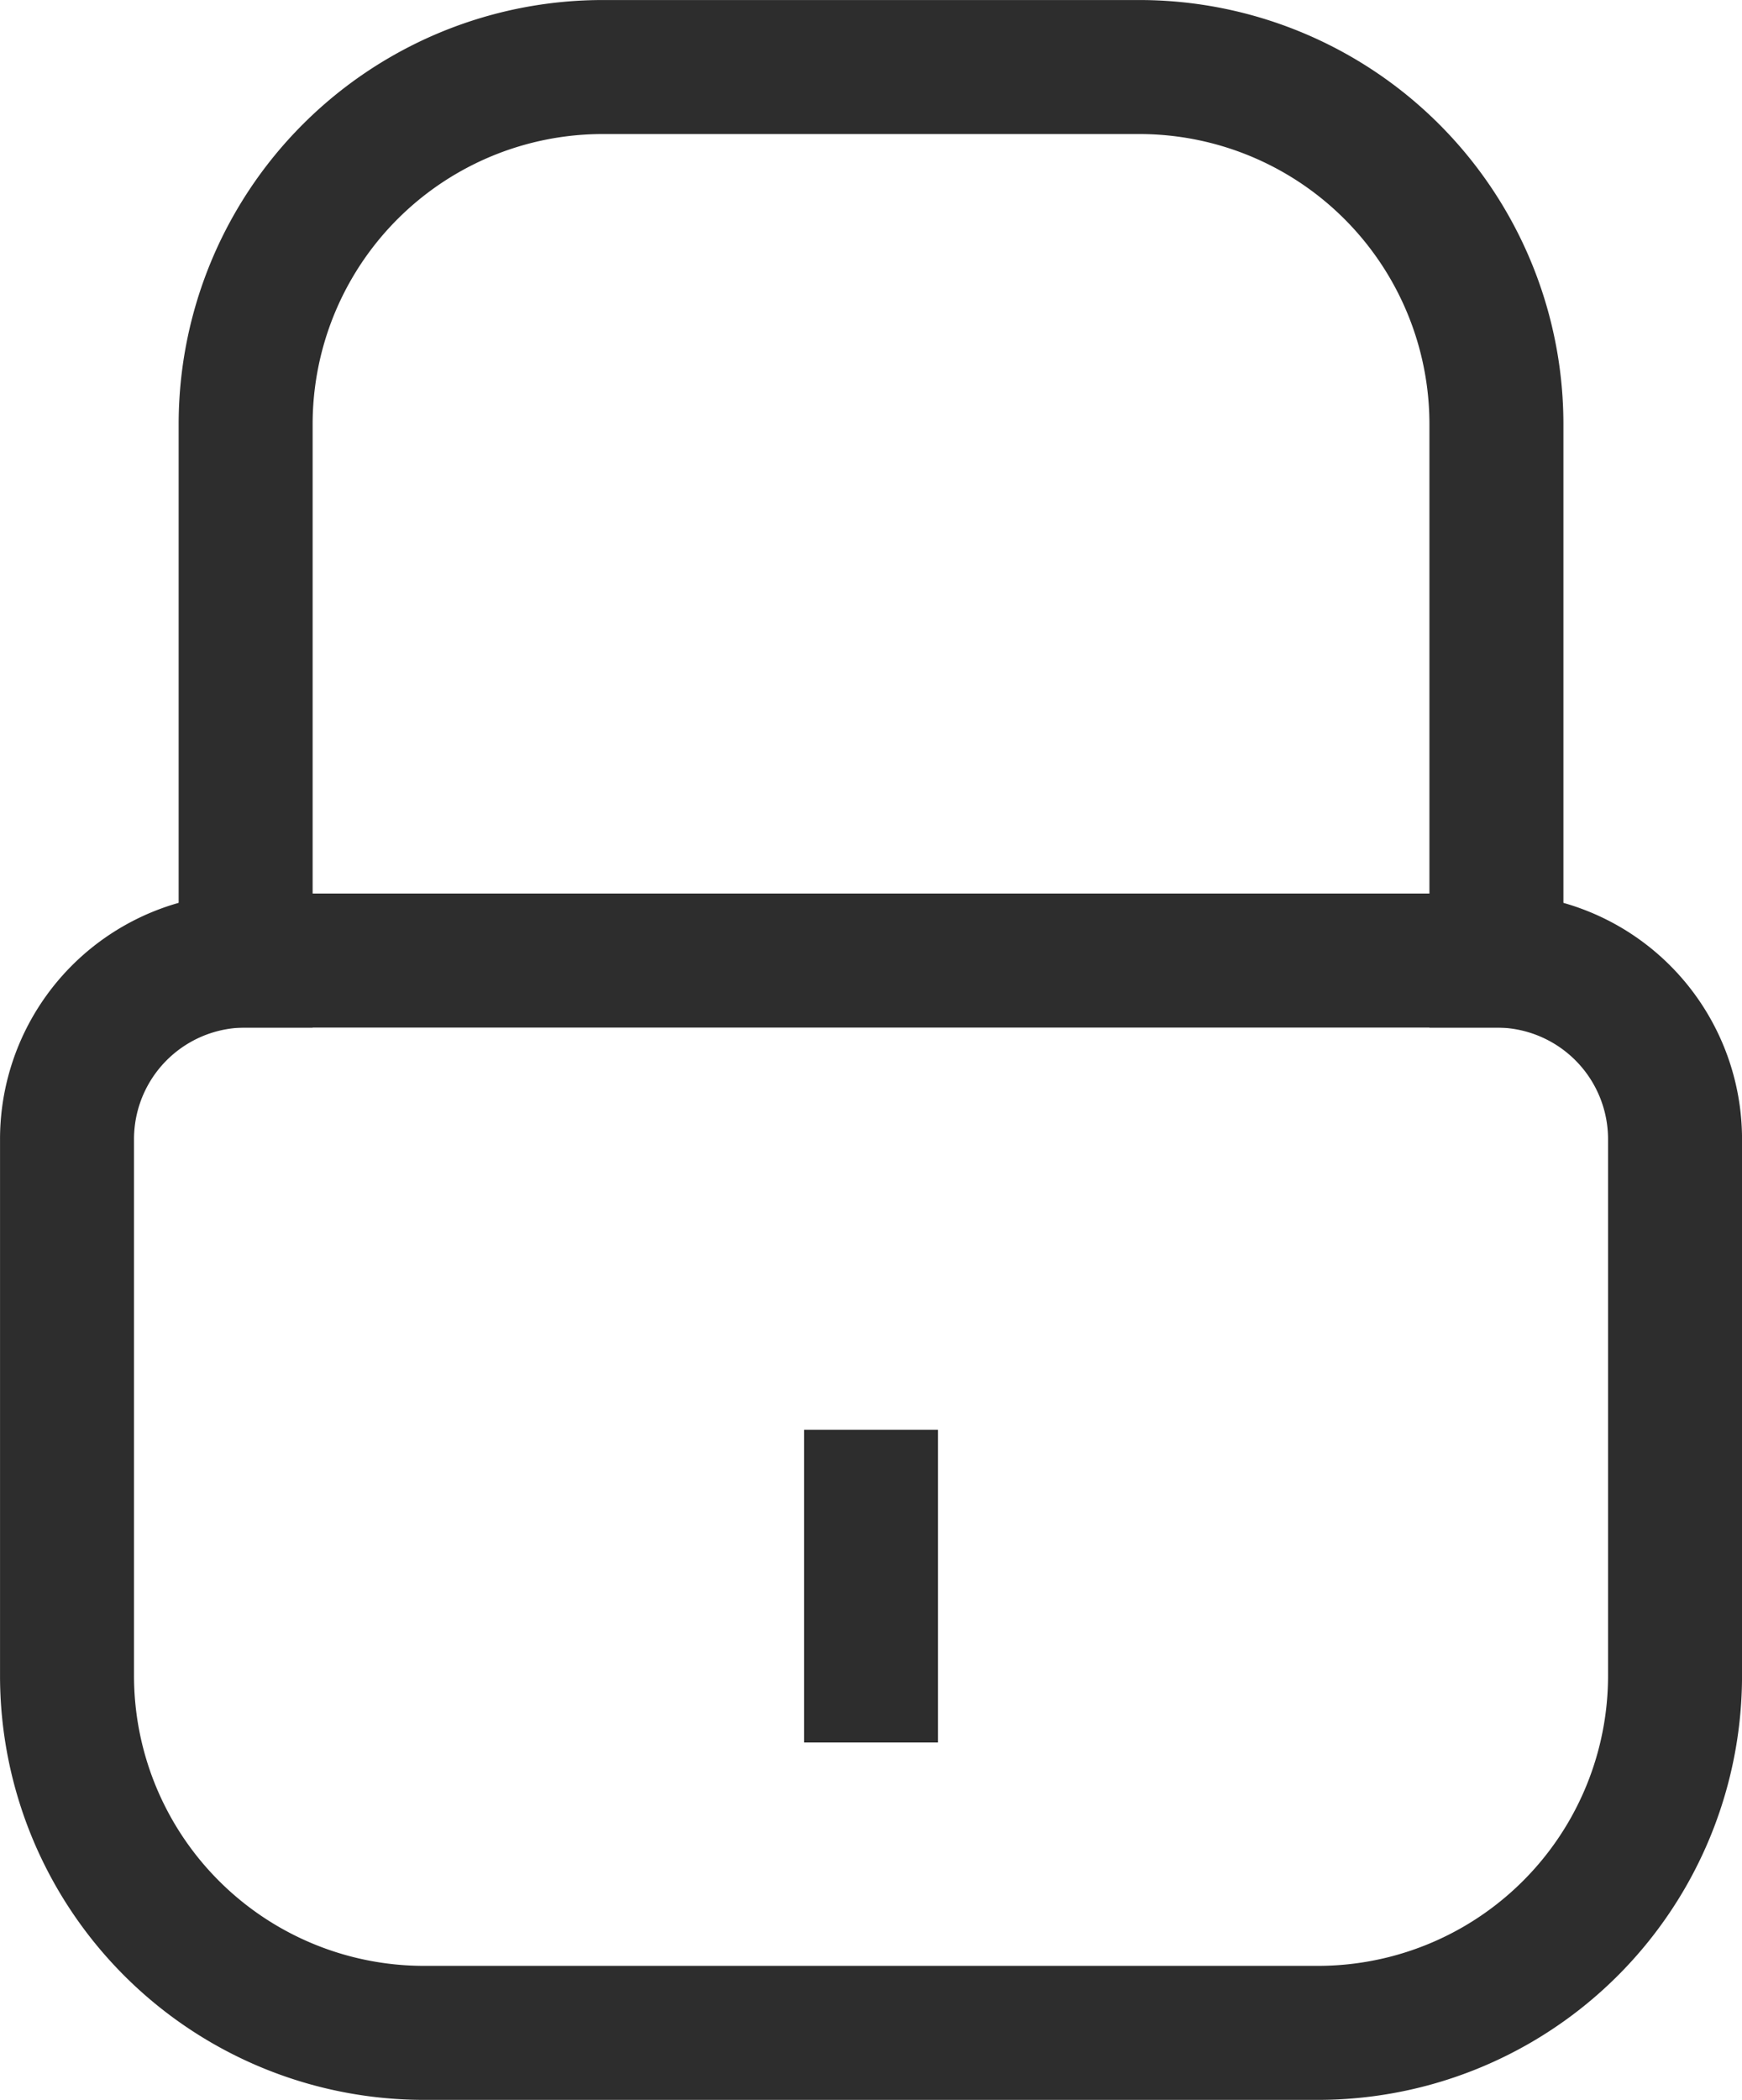
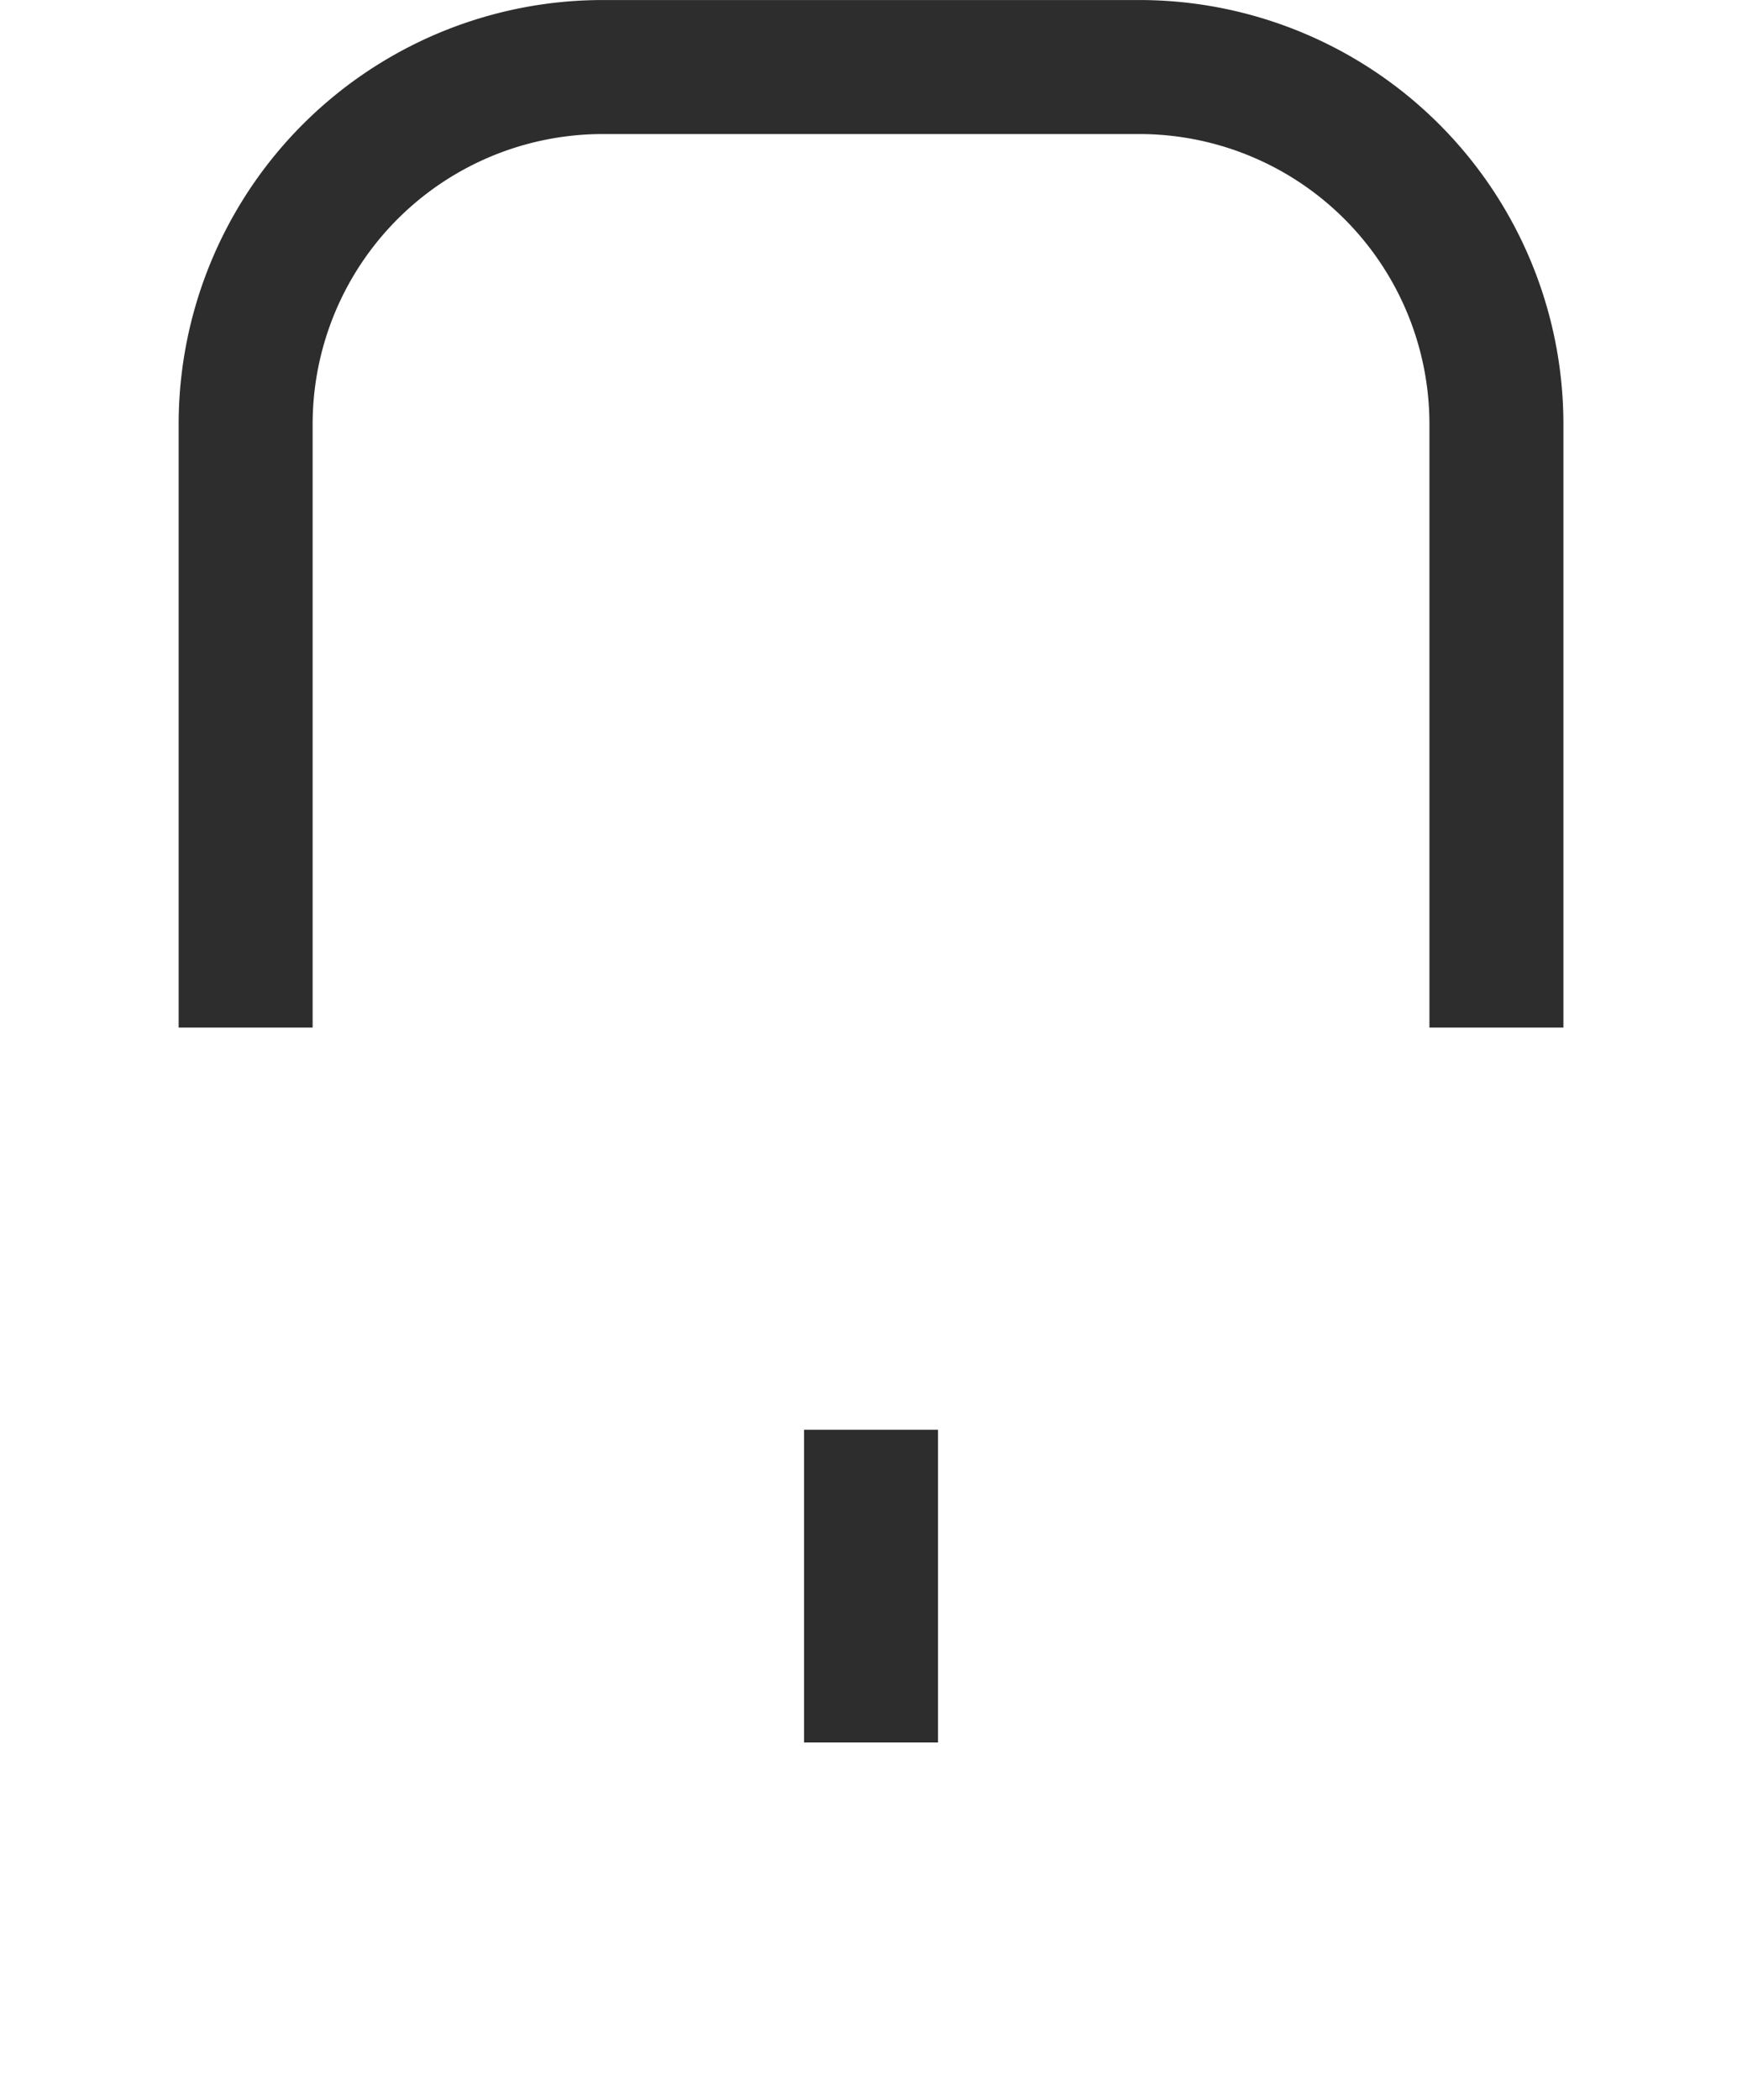
<svg xmlns="http://www.w3.org/2000/svg" viewBox="0 0 274.73 331.09">
  <defs>
    <style>.cls-1{fill:none;stroke:#2d2d2d;stroke-linecap:square;stroke-miterlimit:10;stroke-width:21.13px;}</style>
  </defs>
  <g id="Calque_2" data-name="Calque 2">
    <g id="Ñëîé_1" data-name="Ñëîé 1">
-       <path class="cls-1" d="M10.57,264.17a56.31,56.31,0,0,0,56.35,56.35H207.81a56.32,56.32,0,0,0,56.36-56.35V179.63A28.17,28.17,0,0,0,236,151.45H38.74a28.16,28.16,0,0,0-28.17,28.18Z" />
      <path class="cls-1" d="M38.74,151.45V66.92A56.32,56.32,0,0,1,95.1,10.57h84.53A56.32,56.32,0,0,1,236,66.92v84.53" />
      <line class="cls-1" x1="137.37" y1="235.99" x2="137.37" y2="264.17" />
    </g>
  </g>
</svg>